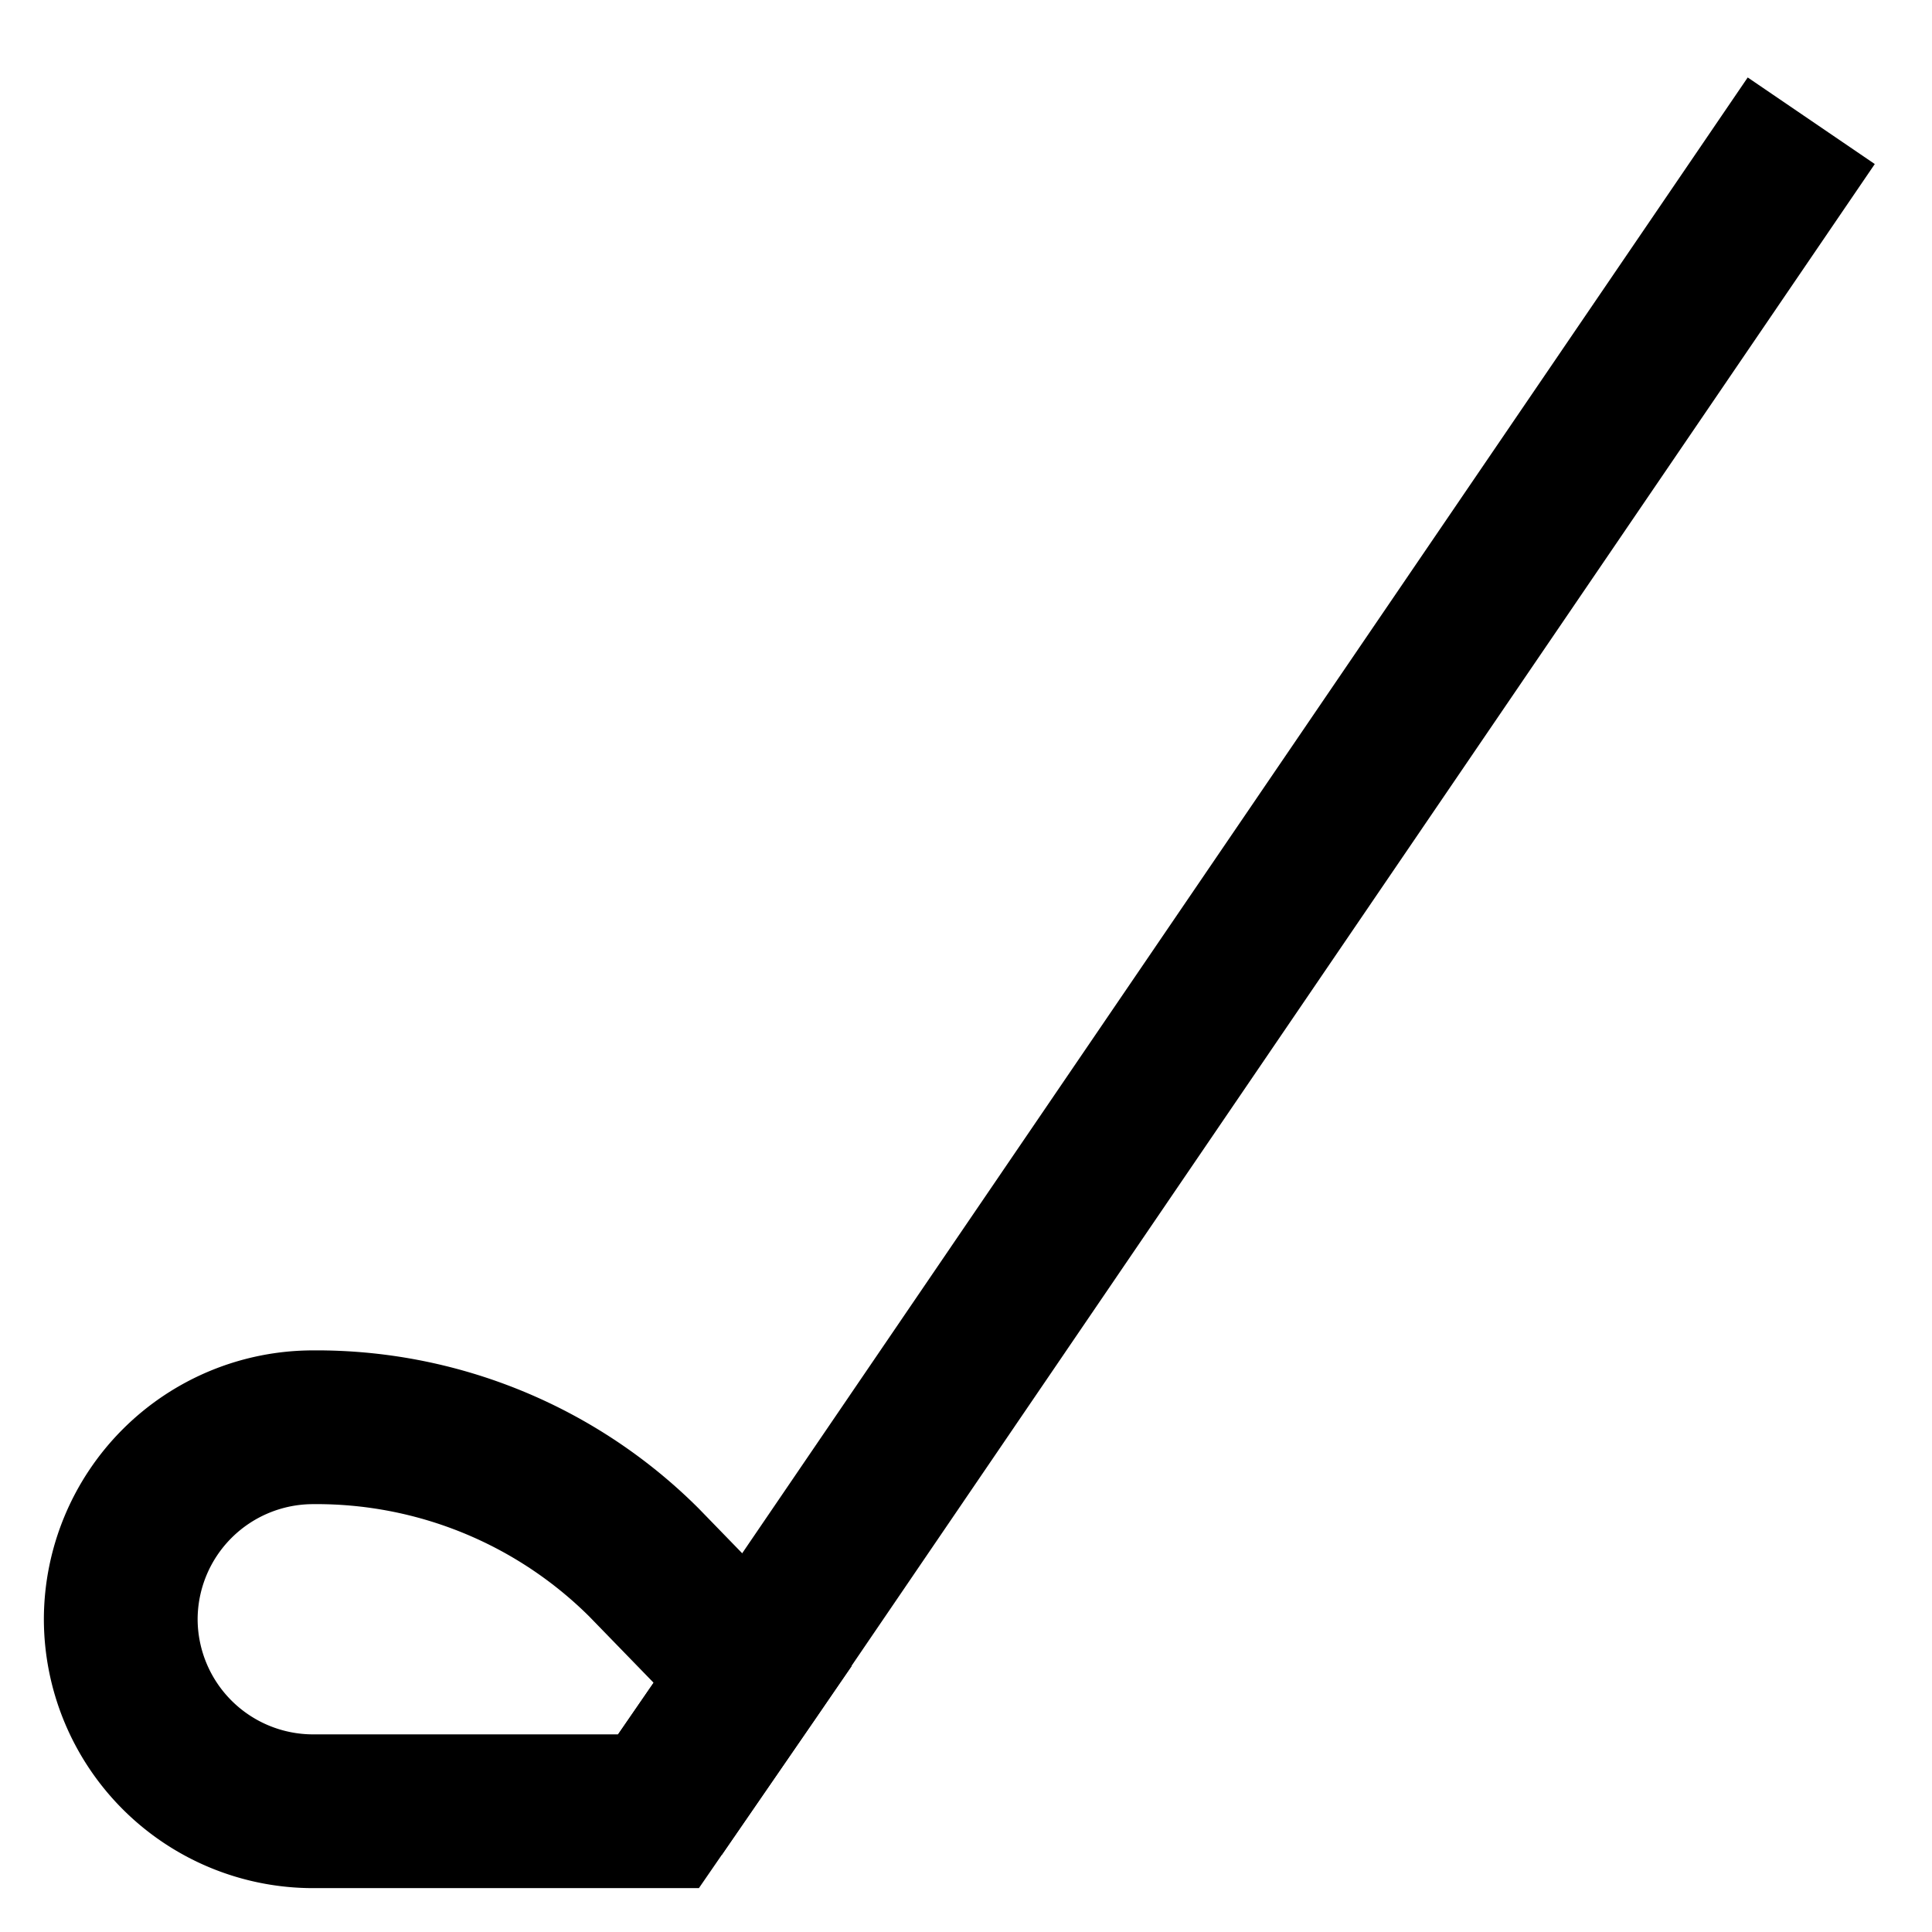
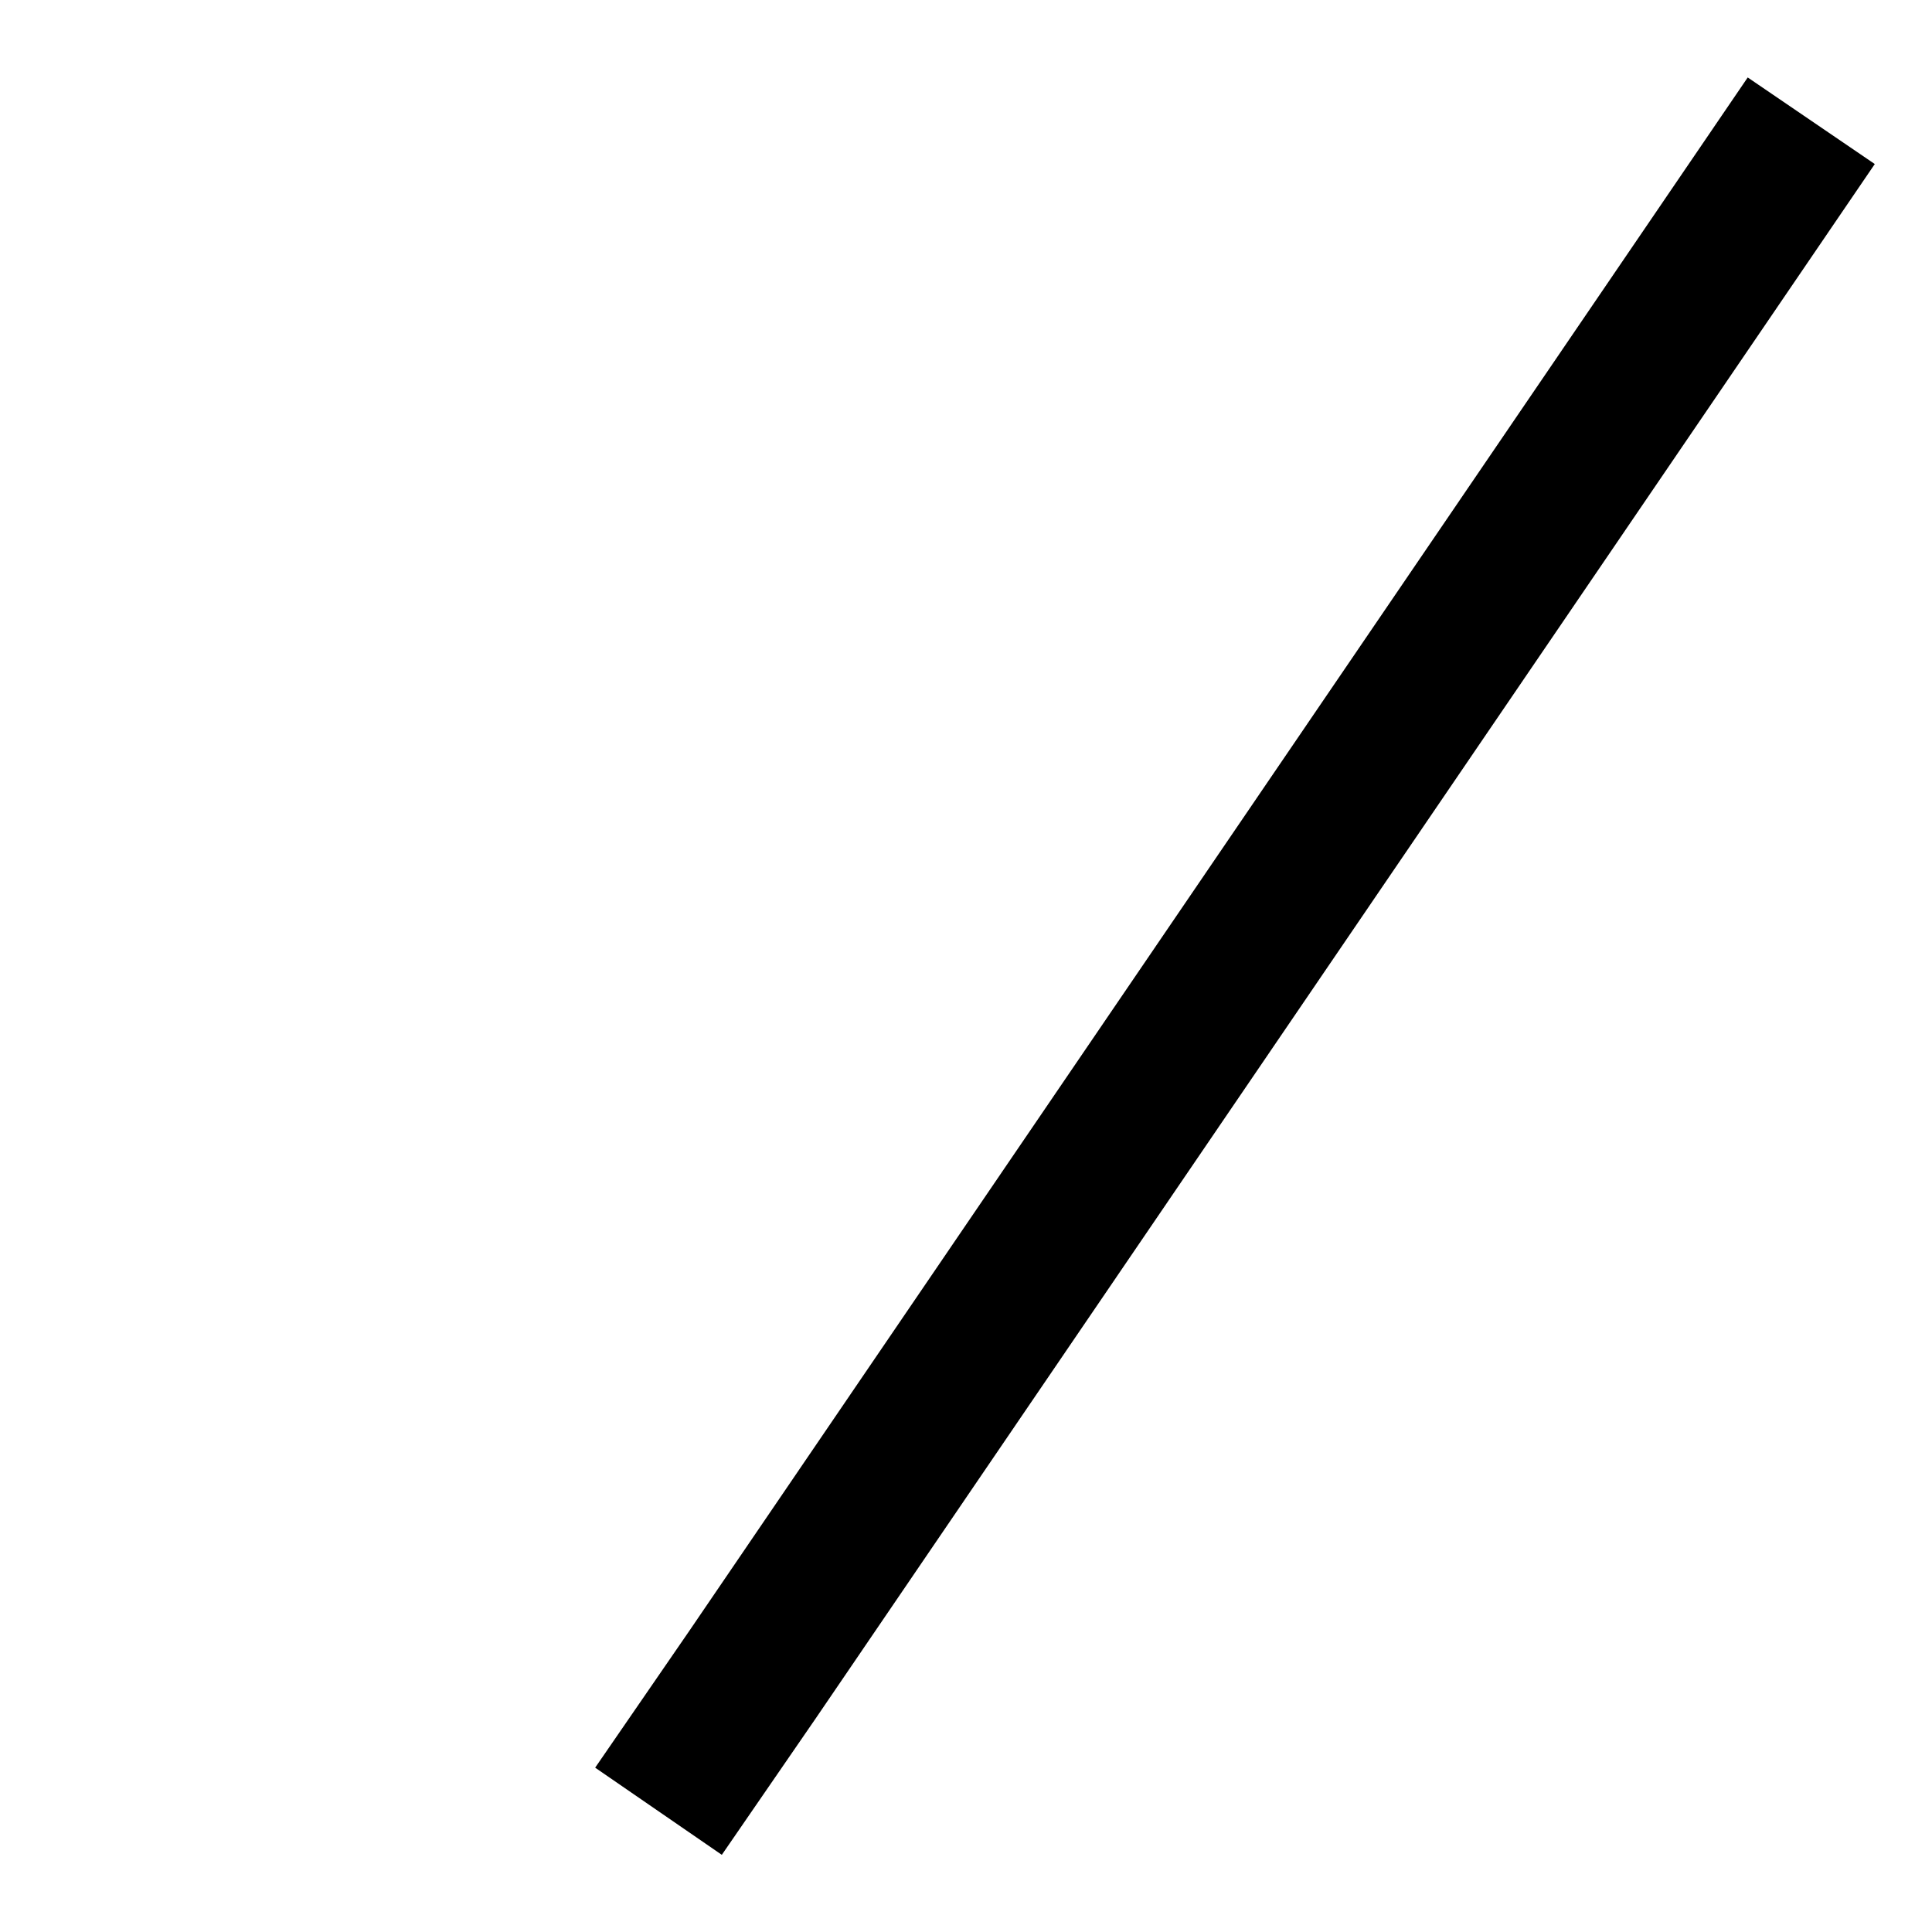
<svg xmlns="http://www.w3.org/2000/svg" id="Layer_1" data-name="Layer 1" viewBox="0 0 24 24">
  <defs>
    <style>.cls-1{fill:none;stroke:#000;stroke-miterlimit:10;stroke-width:1.91px;}</style>
  </defs>
-   <path class="cls-1" d="M9.35,20.8,8.18,22.5H3.89A2.39,2.39,0,0,1,1.5,20.11h0a2.39,2.39,0,0,1,2.39-2.38h0A5.76,5.76,0,0,1,8,19.41Z" />
  <polyline class="cls-1" points="8.18 22.5 9.35 20.8 22.5 1.5" />
</svg>